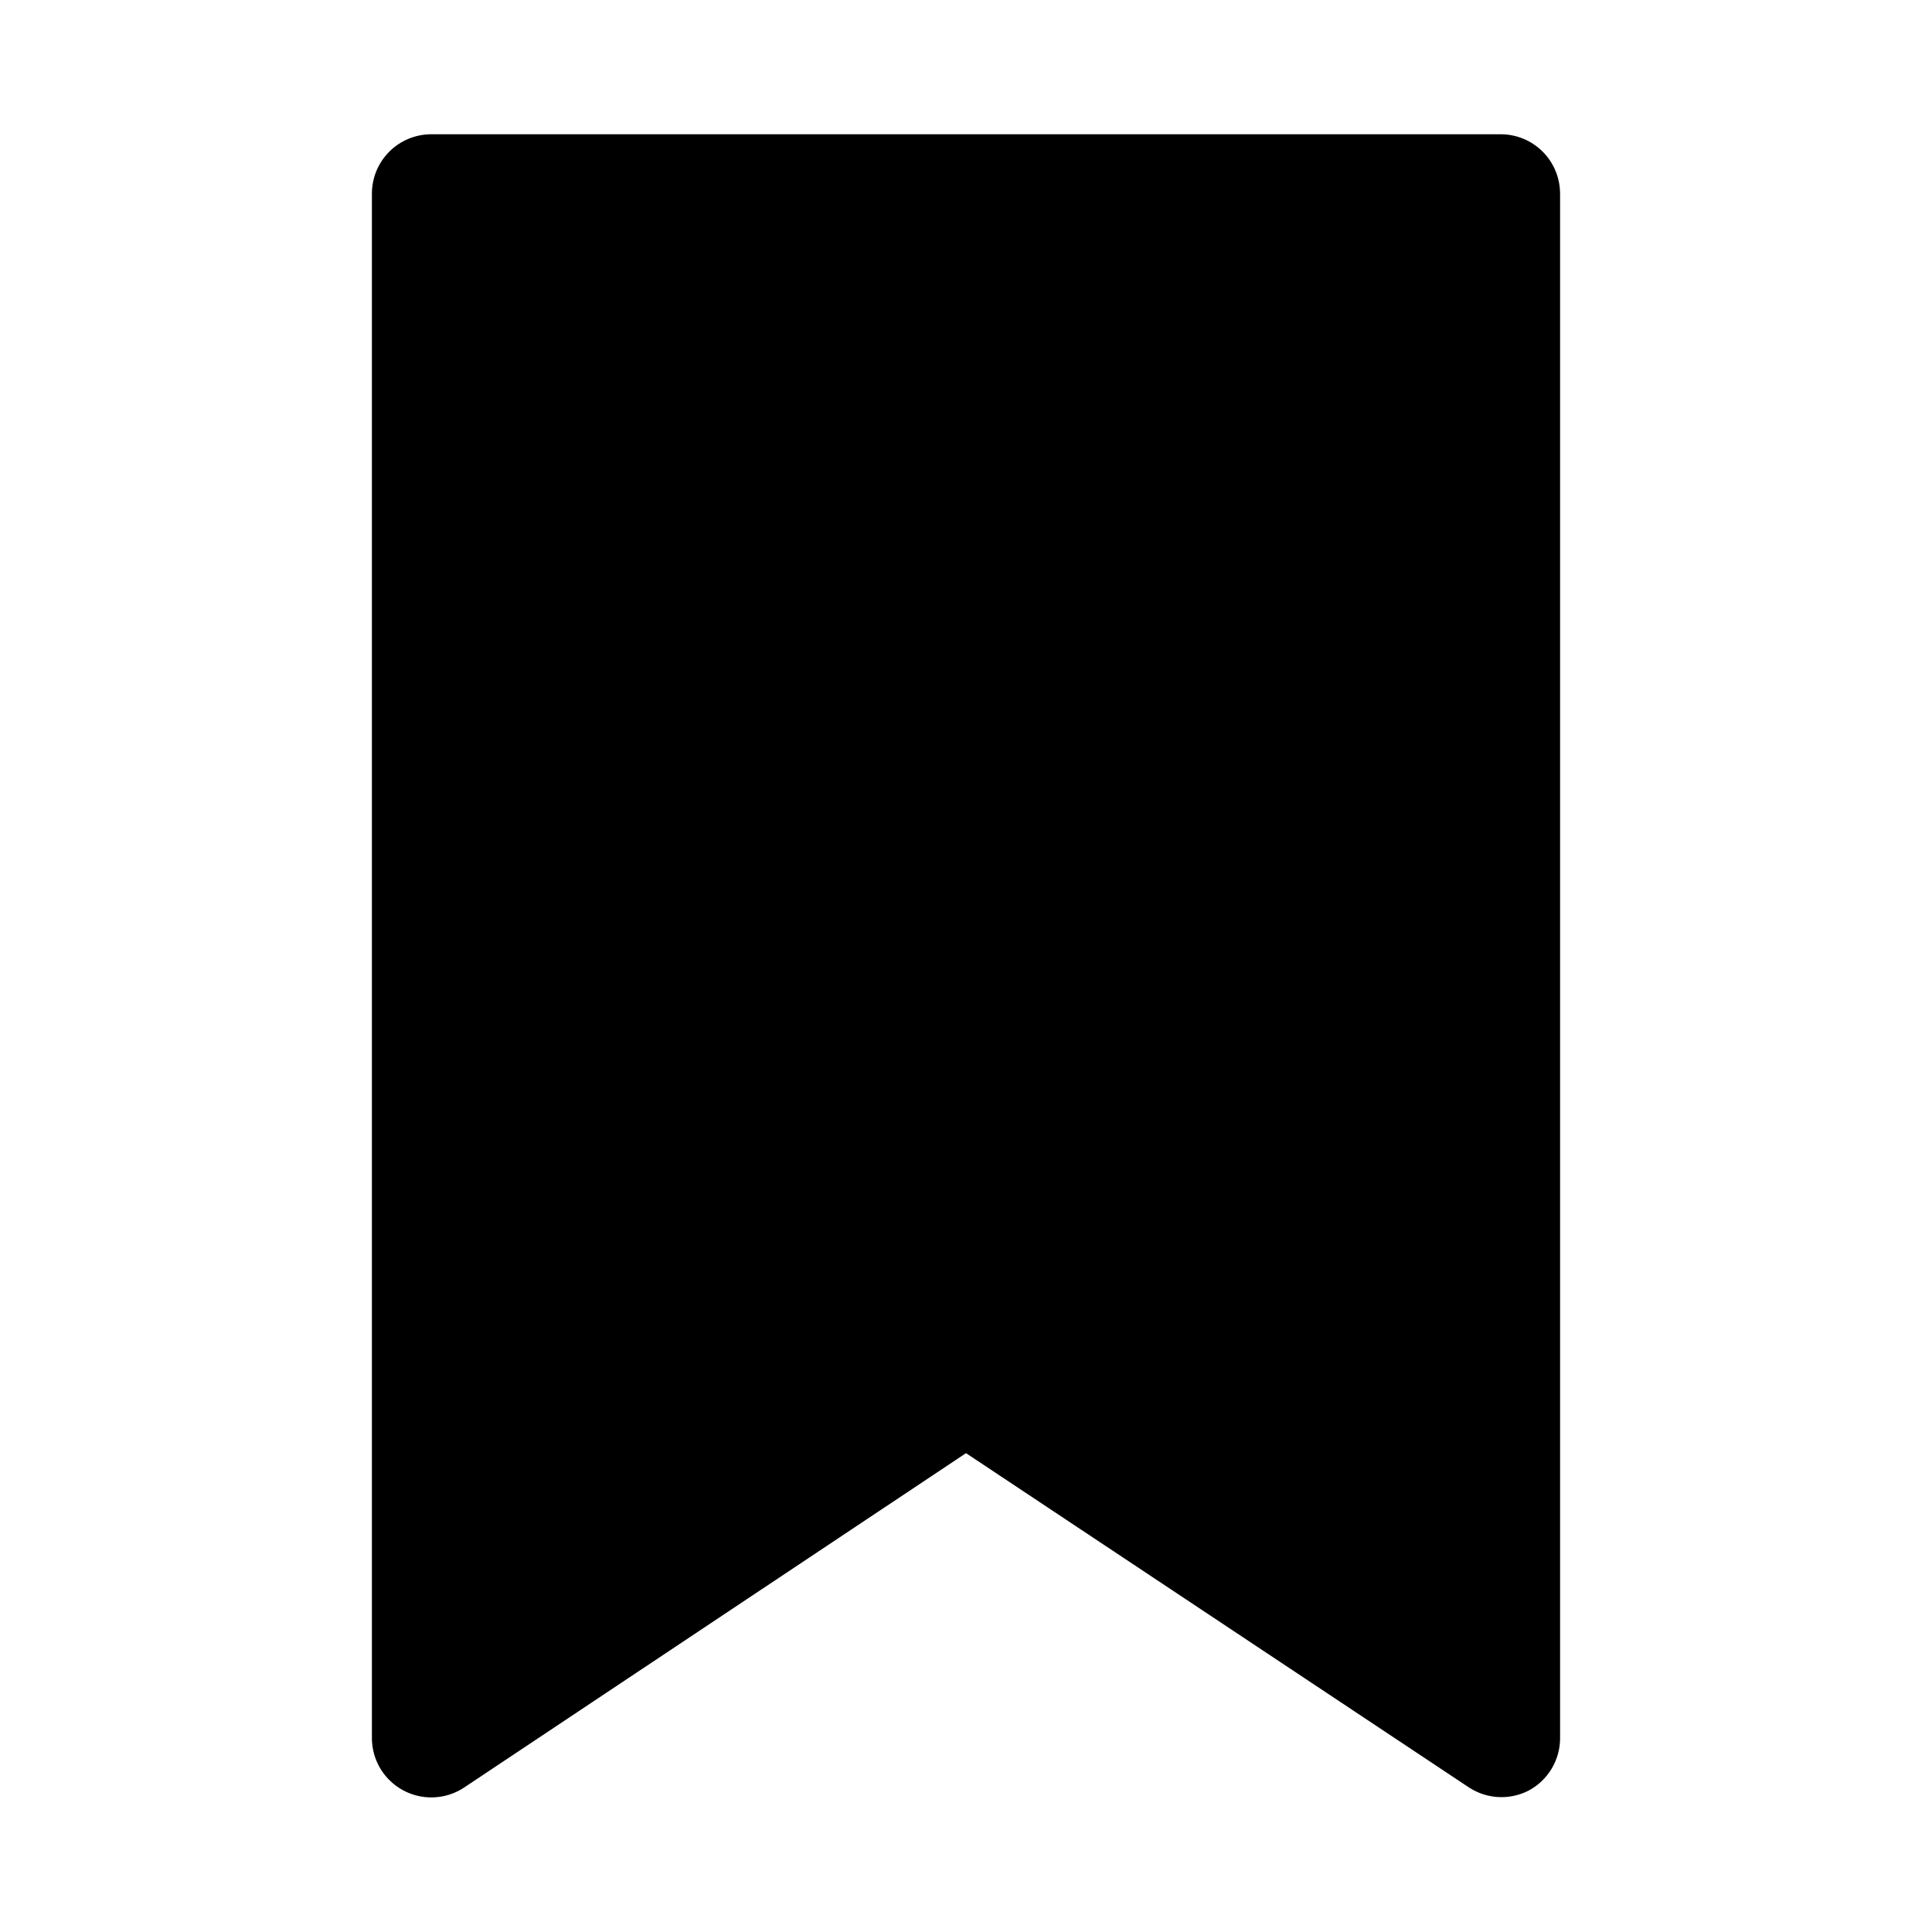
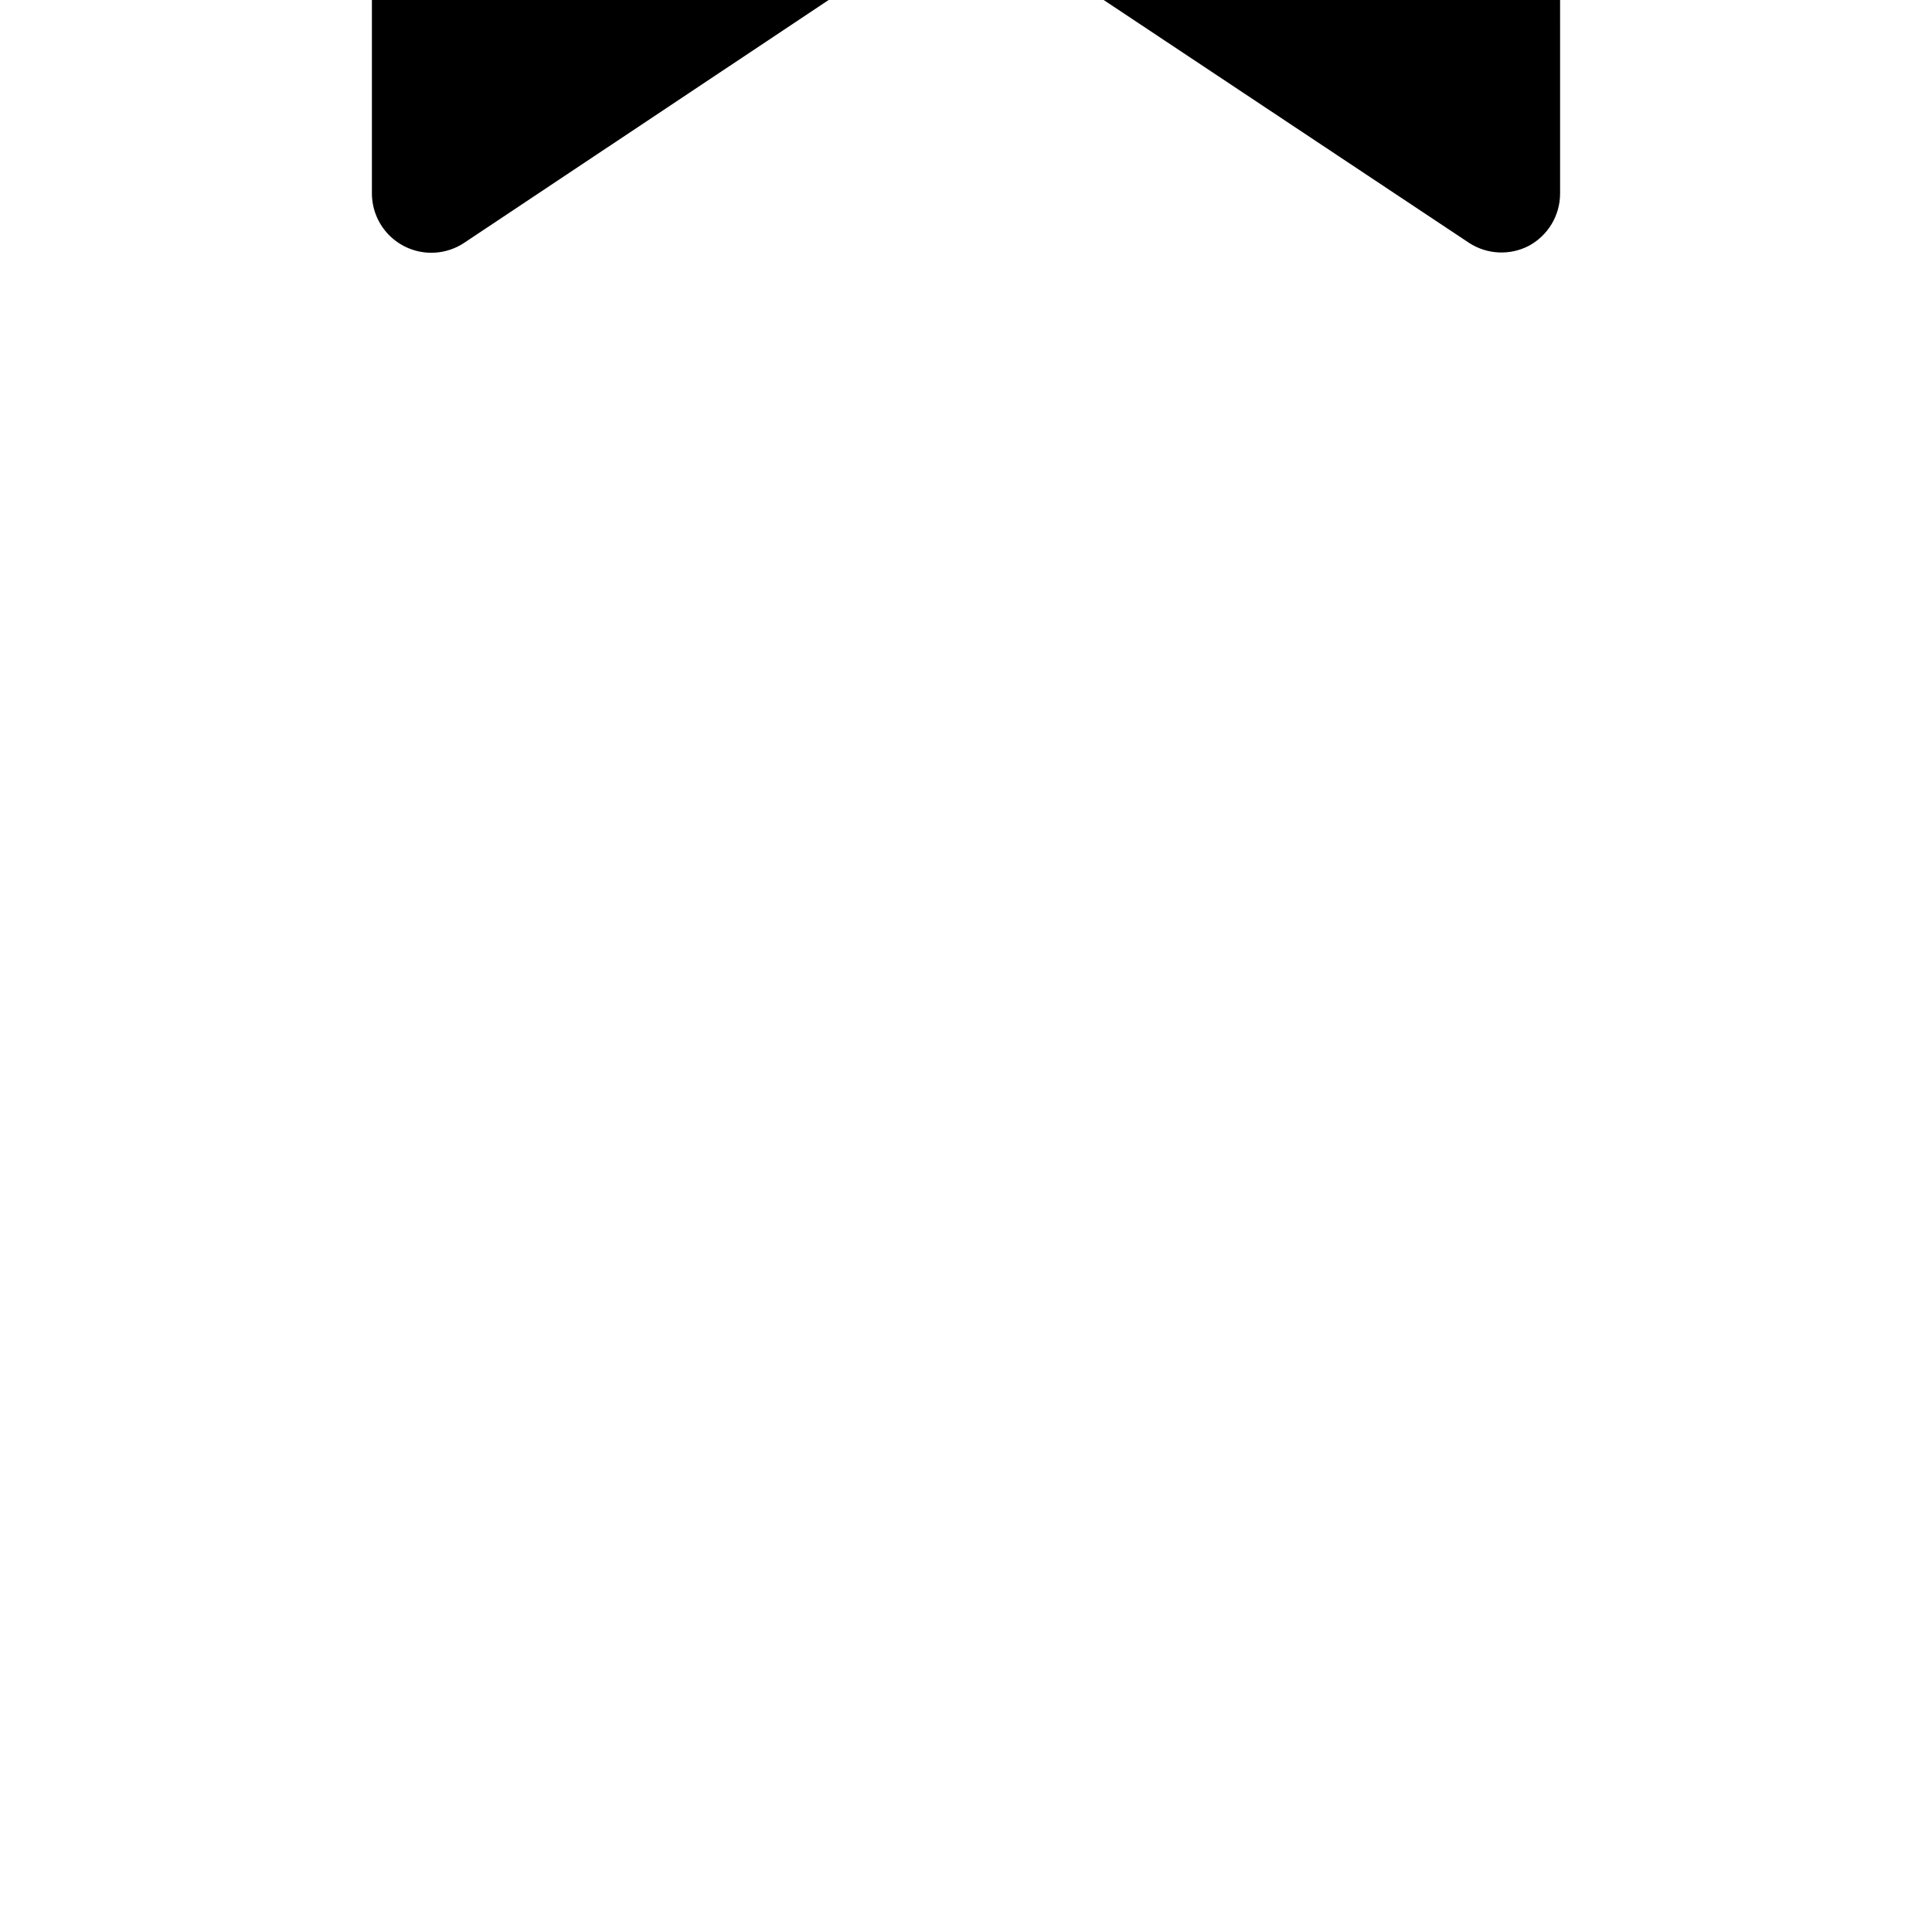
<svg xmlns="http://www.w3.org/2000/svg" fill="#000000" width="800px" height="800px" version="1.1" viewBox="144 144 512 512">
-   <path d="m557.44 195.32v409.35c-0.008 2.848-0.785 5.641-2.254 8.078-1.473 2.441-3.574 4.438-6.09 5.777-2.461 1.262-5.211 1.855-7.977 1.719-2.766-0.141-5.441-1.004-7.766-2.508l-133.35-88.637-133.04 88.637c-3.172 2.09-6.992 2.961-10.758 2.457-3.762-0.508-7.219-2.359-9.727-5.211-2.508-2.852-3.898-6.516-3.918-10.312v-409.35c0-4.176 1.656-8.18 4.609-11.133 2.953-2.949 6.957-4.609 11.133-4.609h283.39c4.176 0 8.18 1.66 11.133 4.609 2.953 2.953 4.609 6.957 4.609 11.133z" />
+   <path d="m557.44 195.32c-0.008 2.848-0.785 5.641-2.254 8.078-1.473 2.441-3.574 4.438-6.09 5.777-2.461 1.262-5.211 1.855-7.977 1.719-2.766-0.141-5.441-1.004-7.766-2.508l-133.35-88.637-133.04 88.637c-3.172 2.09-6.992 2.961-10.758 2.457-3.762-0.508-7.219-2.359-9.727-5.211-2.508-2.852-3.898-6.516-3.918-10.312v-409.35c0-4.176 1.656-8.18 4.609-11.133 2.953-2.949 6.957-4.609 11.133-4.609h283.39c4.176 0 8.18 1.66 11.133 4.609 2.953 2.953 4.609 6.957 4.609 11.133z" />
</svg>